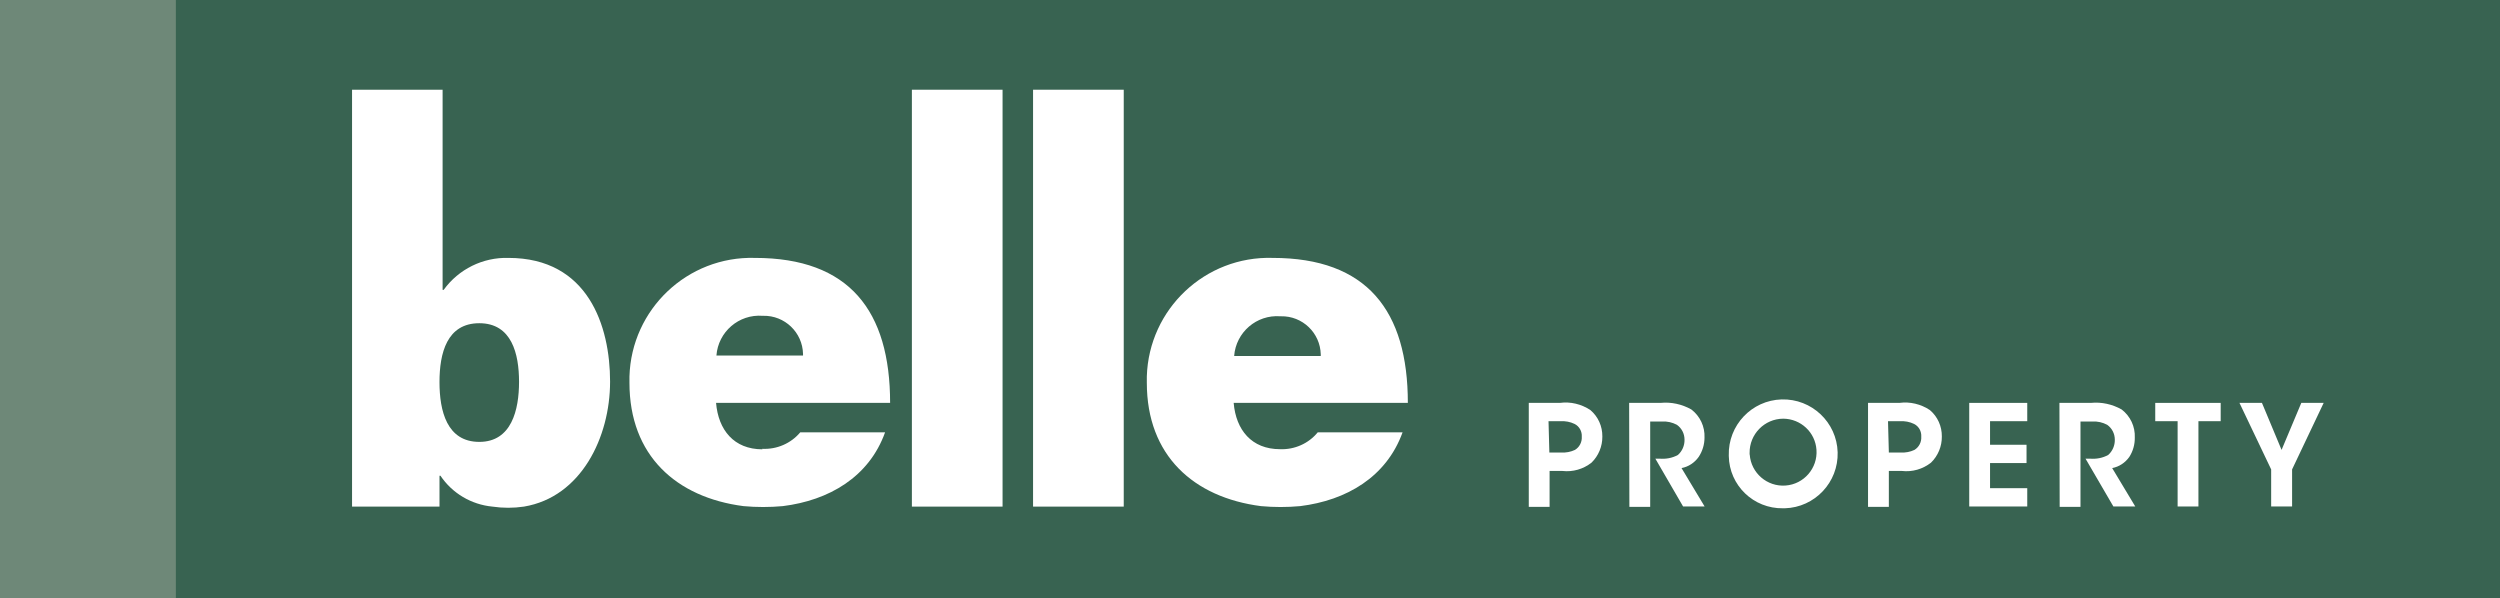
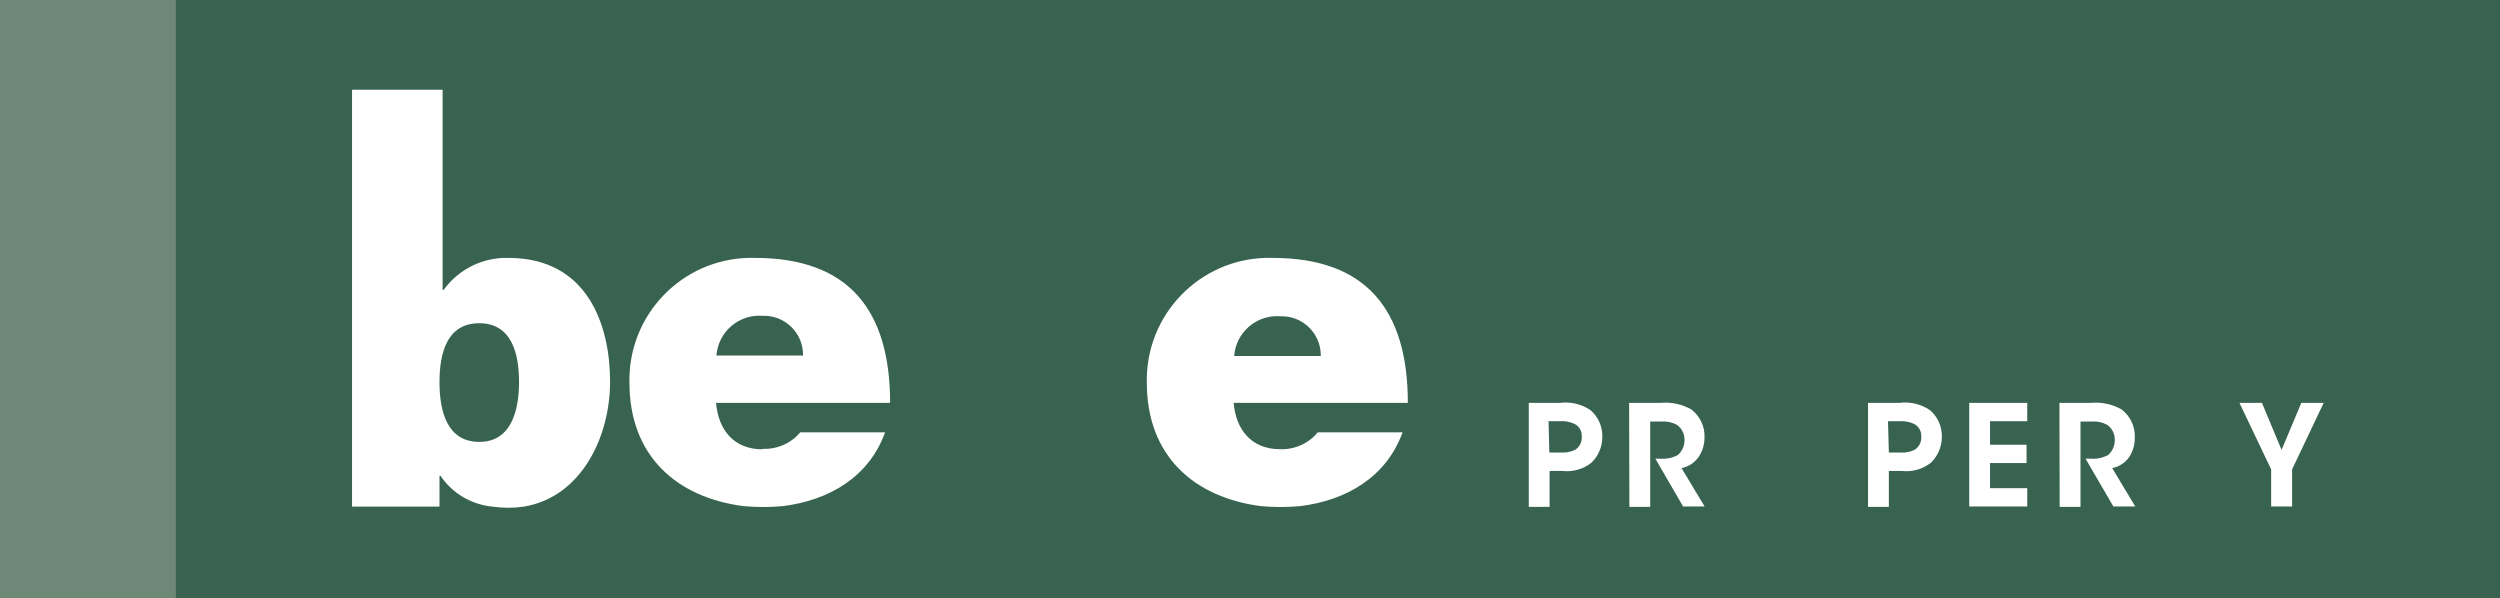
<svg xmlns="http://www.w3.org/2000/svg" id="Layer_1" width="208.99" height="50" viewBox="0 0 208.99 50">
  <rect width="208.99" height="50" style="fill:#386351;" />
  <path d="M129.52,37.83h1c.39.02.78-.05,1.14-.22.38-.23.6-.66.57-1.1.03-.44-.2-.87-.6-1.07-.37-.18-.77-.25-1.18-.23h-1l.07,2.62ZM130.4,33.68c.89-.12,1.8.1,2.55.6.65.55,1.01,1.36,1,2.21.01.82-.32,1.62-.91,2.19-.69.54-1.56.79-2.43.69h-1.07v3h-1.74v-8.69h2.6Z" style="fill:#fff;" />
  <path d="M136.19,33.68h2.62c.9-.09,1.8.11,2.58.55.73.56,1.14,1.43,1.1,2.35,0,.58-.17,1.14-.49,1.62-.34.48-.85.82-1.43.93l1.93,3.21h-1.8l-2.32-4h.34c.54.05,1.08-.05,1.55-.31.36-.32.56-.79.55-1.27,0-.5-.23-.96-.64-1.25-.38-.2-.8-.3-1.23-.27h-1v7.13h-1.74l-.02-8.69Z" style="fill:#fff;" />
-   <path d="M146.27,38c.11,1.54,1.45,2.7,2.99,2.59,1.54-.11,2.7-1.45,2.59-2.99-.1-1.46-1.31-2.59-2.78-2.6-1.57.01-2.83,1.3-2.81,2.87,0,.04,0,.09,0,.13ZM144.52,38.07c-.07-2.51,1.91-4.61,4.42-4.68,2.51-.07,4.61,1.91,4.68,4.42.07,2.51-1.91,4.61-4.42,4.68-.05,0-.1,0-.15,0-2.46.04-4.49-1.91-4.53-4.37,0-.02,0-.03,0-.05Z" style="fill:#fff;" />
  <path d="M157.9,37.83h1c.39.02.78-.05,1.14-.22.38-.23.6-.66.57-1.1.03-.44-.2-.87-.6-1.07-.37-.18-.77-.25-1.18-.23h-1l.07,2.62ZM158.78,33.68c.89-.12,1.8.1,2.55.6.65.55,1.01,1.36,1,2.21.01.82-.32,1.62-.91,2.19-.69.54-1.56.79-2.43.69h-1.09v3h-1.74v-8.69h2.62Z" style="fill:#fff;" />
  <polygon points="164.62 33.68 169.47 33.68 169.47 35.21 166.36 35.21 166.36 37.18 169.41 37.18 169.41 38.71 166.36 38.71 166.36 40.81 169.47 40.81 169.47 42.34 164.62 42.34 164.62 33.68" style="fill:#fff;" />
  <path d="M172.16,33.68h2.62c.9-.09,1.8.11,2.58.55.73.56,1.14,1.43,1.1,2.35.01.57-.15,1.14-.46,1.62-.34.48-.85.82-1.43.93l1.93,3.21h-1.83l-2.33-4h.35c.54.05,1.08-.05,1.55-.31.36-.32.56-.79.55-1.27,0-.5-.23-.96-.64-1.25-.38-.2-.8-.3-1.23-.27h-1v7.13h-1.74l-.02-8.69Z" style="fill:#fff;" />
-   <polygon points="182.04 35.21 180.17 35.21 180.17 33.68 185.64 33.68 185.64 35.21 183.78 35.21 183.78 42.34 182.04 42.34 182.04 35.21" style="fill:#fff;" />
  <polygon points="189.86 39.24 187.21 33.68 189.09 33.68 190.73 37.61 192.38 33.68 194.25 33.68 191.61 39.24 191.61 42.34 189.86 42.34 189.86 39.24" style="fill:#fff;" />
  <path d="M107,37.55c-2.37,0-3.68-1.61-3.87-3.87h14.56c0-7.7-3.41-12.12-11.3-12.12-5.64-.17-10.35,4.27-10.52,9.91,0,.18,0,.35,0,.53,0,6.08,3.91,9.58,9.54,10.31,1.09.1,2.19.1,3.28,0,3.87-.48,7.21-2.43,8.56-6.17h-7.09c-.77.94-1.94,1.46-3.16,1.41ZM107.08,26.44c1.8-.04,3.29,1.39,3.33,3.19,0,.04,0,.09,0,.13h-7.24c.15-1.98,1.87-3.47,3.86-3.32.01,0,.02,0,.03,0h.02Z" style="fill:#fff;" />
-   <rect x="86.36" y="7.5" width="7.58" height="34.85" style="fill:#fff;" />
-   <rect x="76.23" y="7.5" width="7.58" height="34.85" style="fill:#fff;" />
  <path d="M63.73,37.56c-2.38,0-3.68-1.62-3.87-3.88h14.55c0-7.7-3.41-12.12-11.3-12.12-5.64-.16-10.33,4.29-10.49,9.92,0,.17,0,.34,0,.52,0,6.08,3.91,9.58,9.53,10.31,1.09.1,2.2.1,3.29,0,3.86-.48,7.21-2.43,8.55-6.17h-7.09c-.78.93-1.96,1.44-3.17,1.38M63.8,26.4c1.8-.04,3.29,1.39,3.33,3.19,0,.04,0,.09,0,.13h-7.24c.15-1.98,1.87-3.47,3.86-3.32.02,0,.04,0,.05,0" style="fill:#fff;" />
  <path d="M42.5,21.56c-2.13-.06-4.16.94-5.41,2.67h-.09V7.5h-7.57v34.85h7.31v-2.58h.08c.99,1.47,2.58,2.41,4.34,2.58.88.13,1.76.13,2.64,0,4.79-.8,7.2-5.81,7.2-10.45s-1.83-10.34-8.5-10.34ZM40.07,36.94c-2.71,0-3.33-2.58-3.33-5s.62-4.92,3.33-4.92,3.32,2.56,3.32,4.9-.62,5.02-3.32,5.02Z" style="fill:#fff;" />
  <rect width="14.7" height="50" style="fill:#6e8878;" />
</svg>